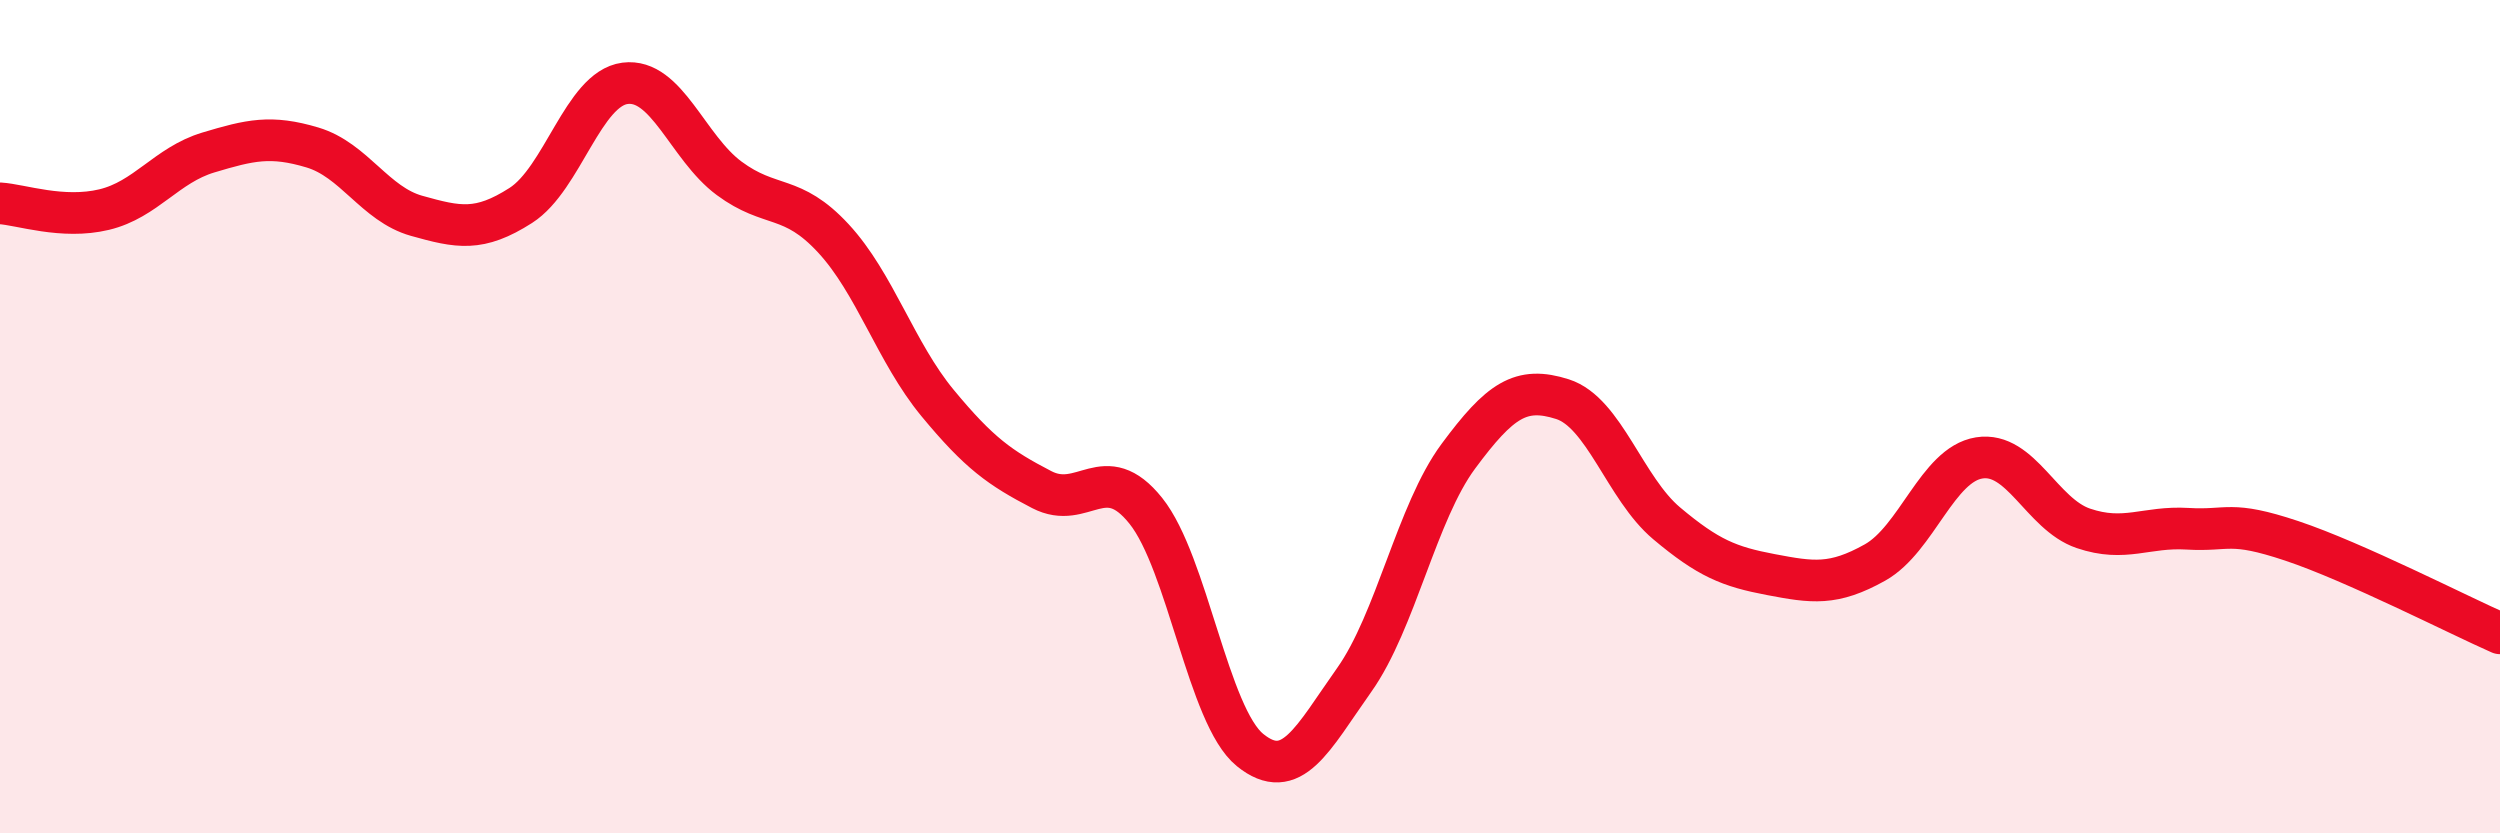
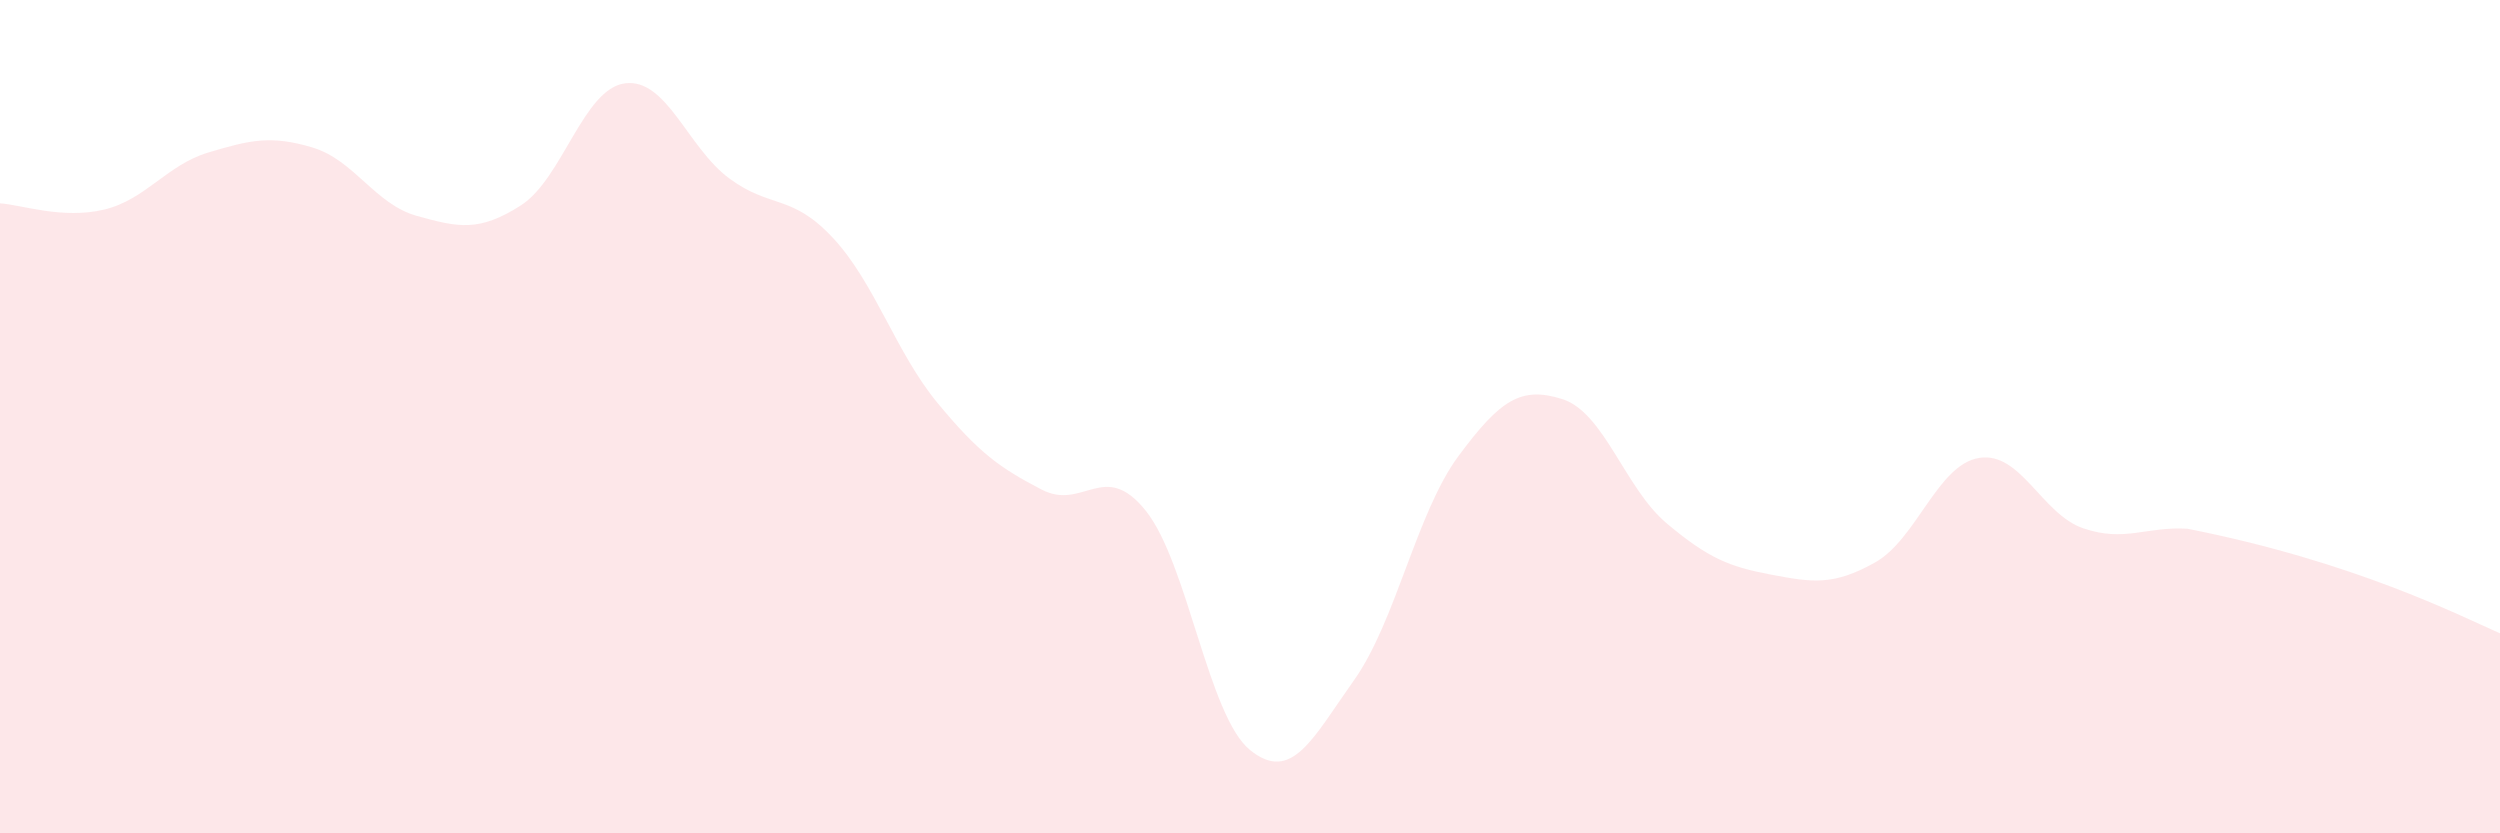
<svg xmlns="http://www.w3.org/2000/svg" width="60" height="20" viewBox="0 0 60 20">
-   <path d="M 0,4.88 C 0.5,4.91 1.5,5.27 2.5,5.03 C 3.5,4.79 4,3.96 5,3.66 C 6,3.36 6.5,3.24 7.5,3.54 C 8.5,3.84 9,4.9 10,5.18 C 11,5.46 11.5,5.57 12.5,4.93 C 13.5,4.29 14,2.13 15,2 C 16,1.87 16.5,3.54 17.5,4.28 C 18.5,5.02 19,4.64 20,5.72 C 21,6.8 21.5,8.46 22.5,9.67 C 23.5,10.88 24,11.23 25,11.75 C 26,12.27 26.5,11.01 27.5,12.26 C 28.5,13.51 29,17.19 30,18 C 31,18.81 31.5,17.73 32.5,16.32 C 33.5,14.91 34,12.3 35,10.95 C 36,9.6 36.5,9.26 37.5,9.58 C 38.5,9.9 39,11.72 40,12.56 C 41,13.4 41.5,13.6 42.5,13.79 C 43.5,13.98 44,14.06 45,13.5 C 46,12.94 46.5,11.15 47.5,10.99 C 48.5,10.83 49,12.34 50,12.68 C 51,13.02 51.5,12.63 52.5,12.69 C 53.5,12.75 53.5,12.48 55,12.98 C 56.5,13.48 59,14.76 60,15.2L60 20L0 20Z" fill="#EB0A25" opacity="0.1" stroke-linecap="round" stroke-linejoin="round" />
-   <path d="M 0,4.88 C 0.5,4.91 1.5,5.27 2.5,5.03 C 3.5,4.79 4,3.96 5,3.66 C 6,3.36 6.5,3.24 7.5,3.54 C 8.5,3.84 9,4.9 10,5.18 C 11,5.46 11.5,5.57 12.5,4.93 C 13.5,4.29 14,2.13 15,2 C 16,1.87 16.5,3.54 17.5,4.28 C 18.5,5.02 19,4.64 20,5.72 C 21,6.8 21.5,8.46 22.5,9.67 C 23.5,10.88 24,11.23 25,11.75 C 26,12.27 26.5,11.01 27.5,12.26 C 28.5,13.51 29,17.19 30,18 C 31,18.81 31.5,17.73 32.5,16.32 C 33.5,14.91 34,12.3 35,10.95 C 36,9.6 36.5,9.26 37.5,9.58 C 38.5,9.9 39,11.72 40,12.56 C 41,13.4 41.5,13.6 42.5,13.79 C 43.5,13.98 44,14.06 45,13.5 C 46,12.94 46.5,11.15 47.5,10.99 C 48.5,10.83 49,12.34 50,12.68 C 51,13.02 51.5,12.63 52.5,12.69 C 53.5,12.75 53.5,12.48 55,12.98 C 56.5,13.48 59,14.76 60,15.2" stroke="#EB0A25" stroke-width="1" fill="none" stroke-linecap="round" stroke-linejoin="round" />
+   <path d="M 0,4.88 C 0.5,4.91 1.5,5.27 2.5,5.03 C 3.5,4.79 4,3.96 5,3.66 C 6,3.36 6.5,3.24 7.5,3.54 C 8.5,3.84 9,4.9 10,5.18 C 11,5.46 11.5,5.57 12.5,4.93 C 13.5,4.29 14,2.13 15,2 C 16,1.87 16.5,3.54 17.5,4.28 C 18.5,5.02 19,4.64 20,5.72 C 21,6.8 21.5,8.46 22.5,9.67 C 23.5,10.88 24,11.23 25,11.75 C 26,12.27 26.5,11.01 27.5,12.26 C 28.5,13.51 29,17.19 30,18 C 31,18.81 31.5,17.73 32.5,16.32 C 33.5,14.91 34,12.3 35,10.95 C 36,9.6 36.5,9.26 37.5,9.58 C 38.5,9.9 39,11.72 40,12.56 C 41,13.4 41.5,13.6 42.5,13.79 C 43.5,13.98 44,14.06 45,13.5 C 46,12.94 46.5,11.15 47.5,10.99 C 48.5,10.83 49,12.34 50,12.68 C 51,13.02 51.5,12.63 52.5,12.69 C 56.5,13.48 59,14.76 60,15.2L60 20L0 20Z" fill="#EB0A25" opacity="0.1" stroke-linecap="round" stroke-linejoin="round" />
</svg>